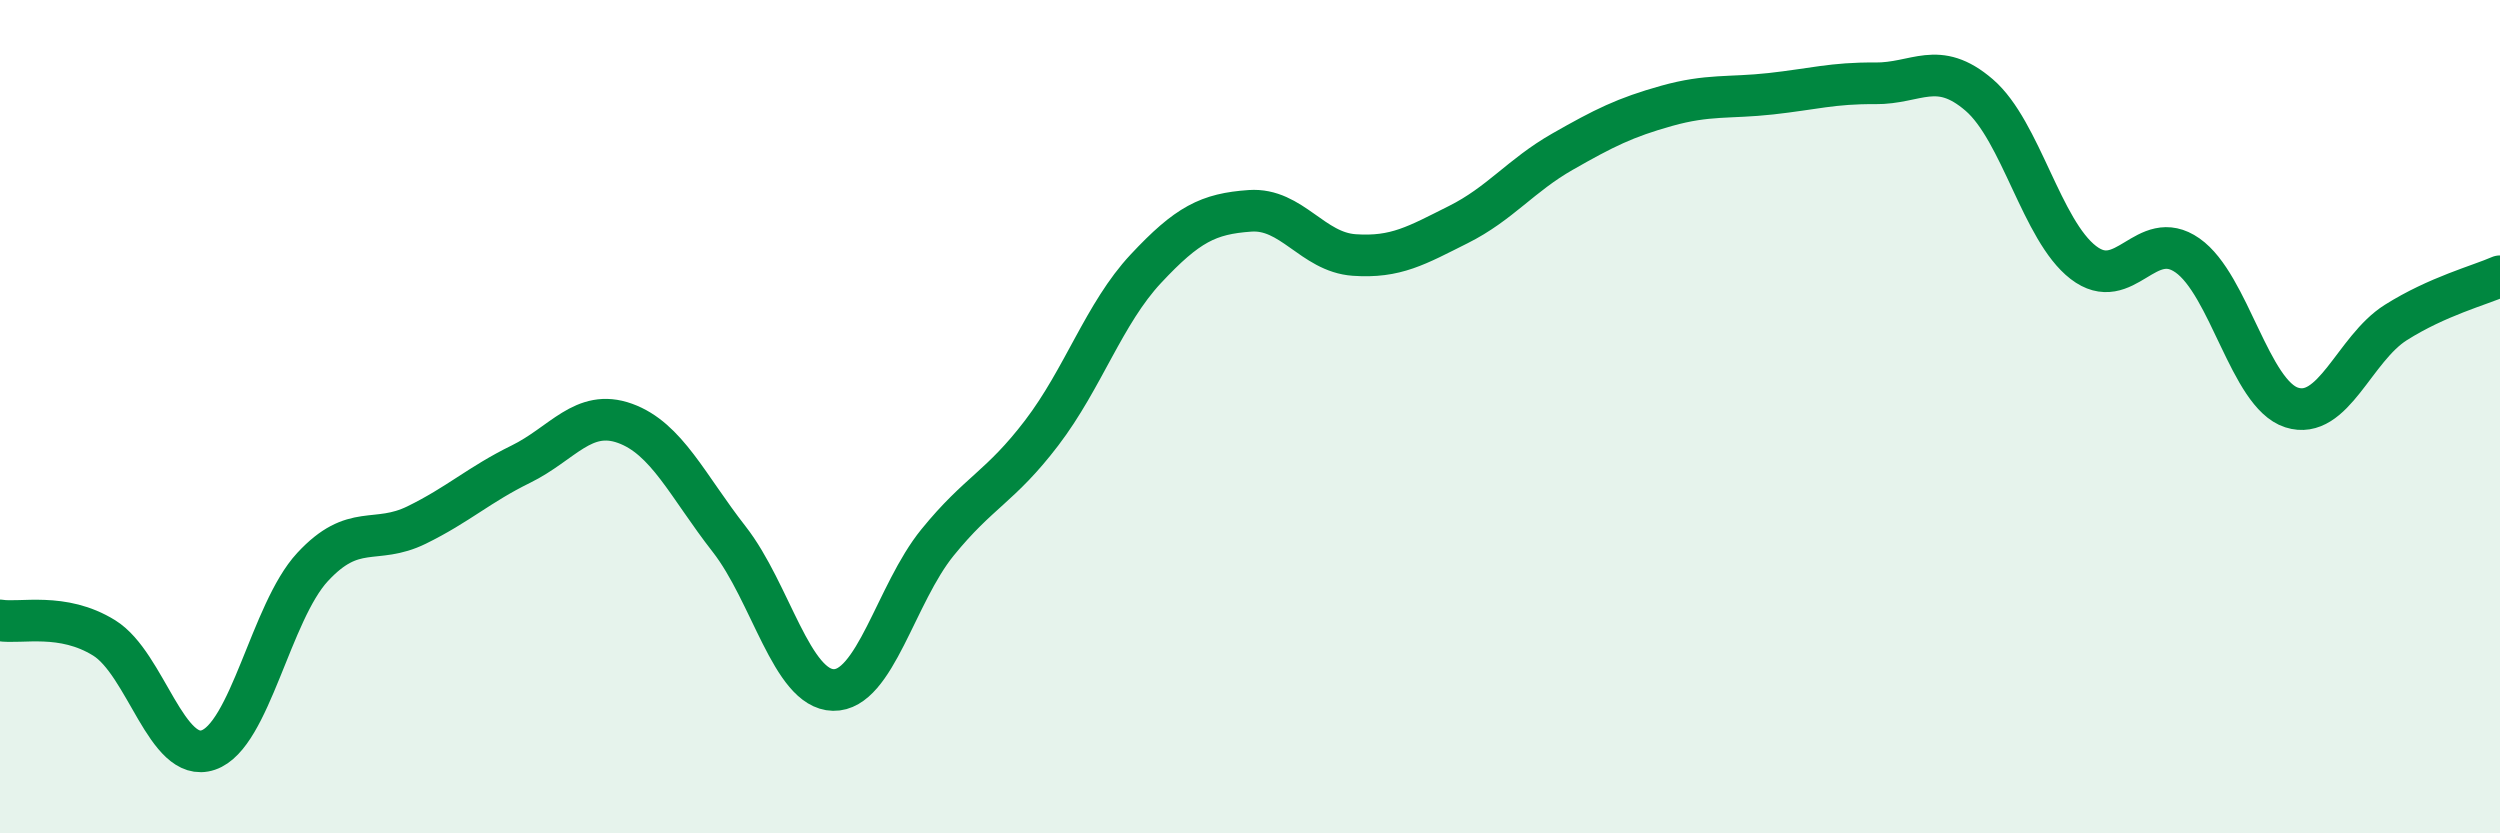
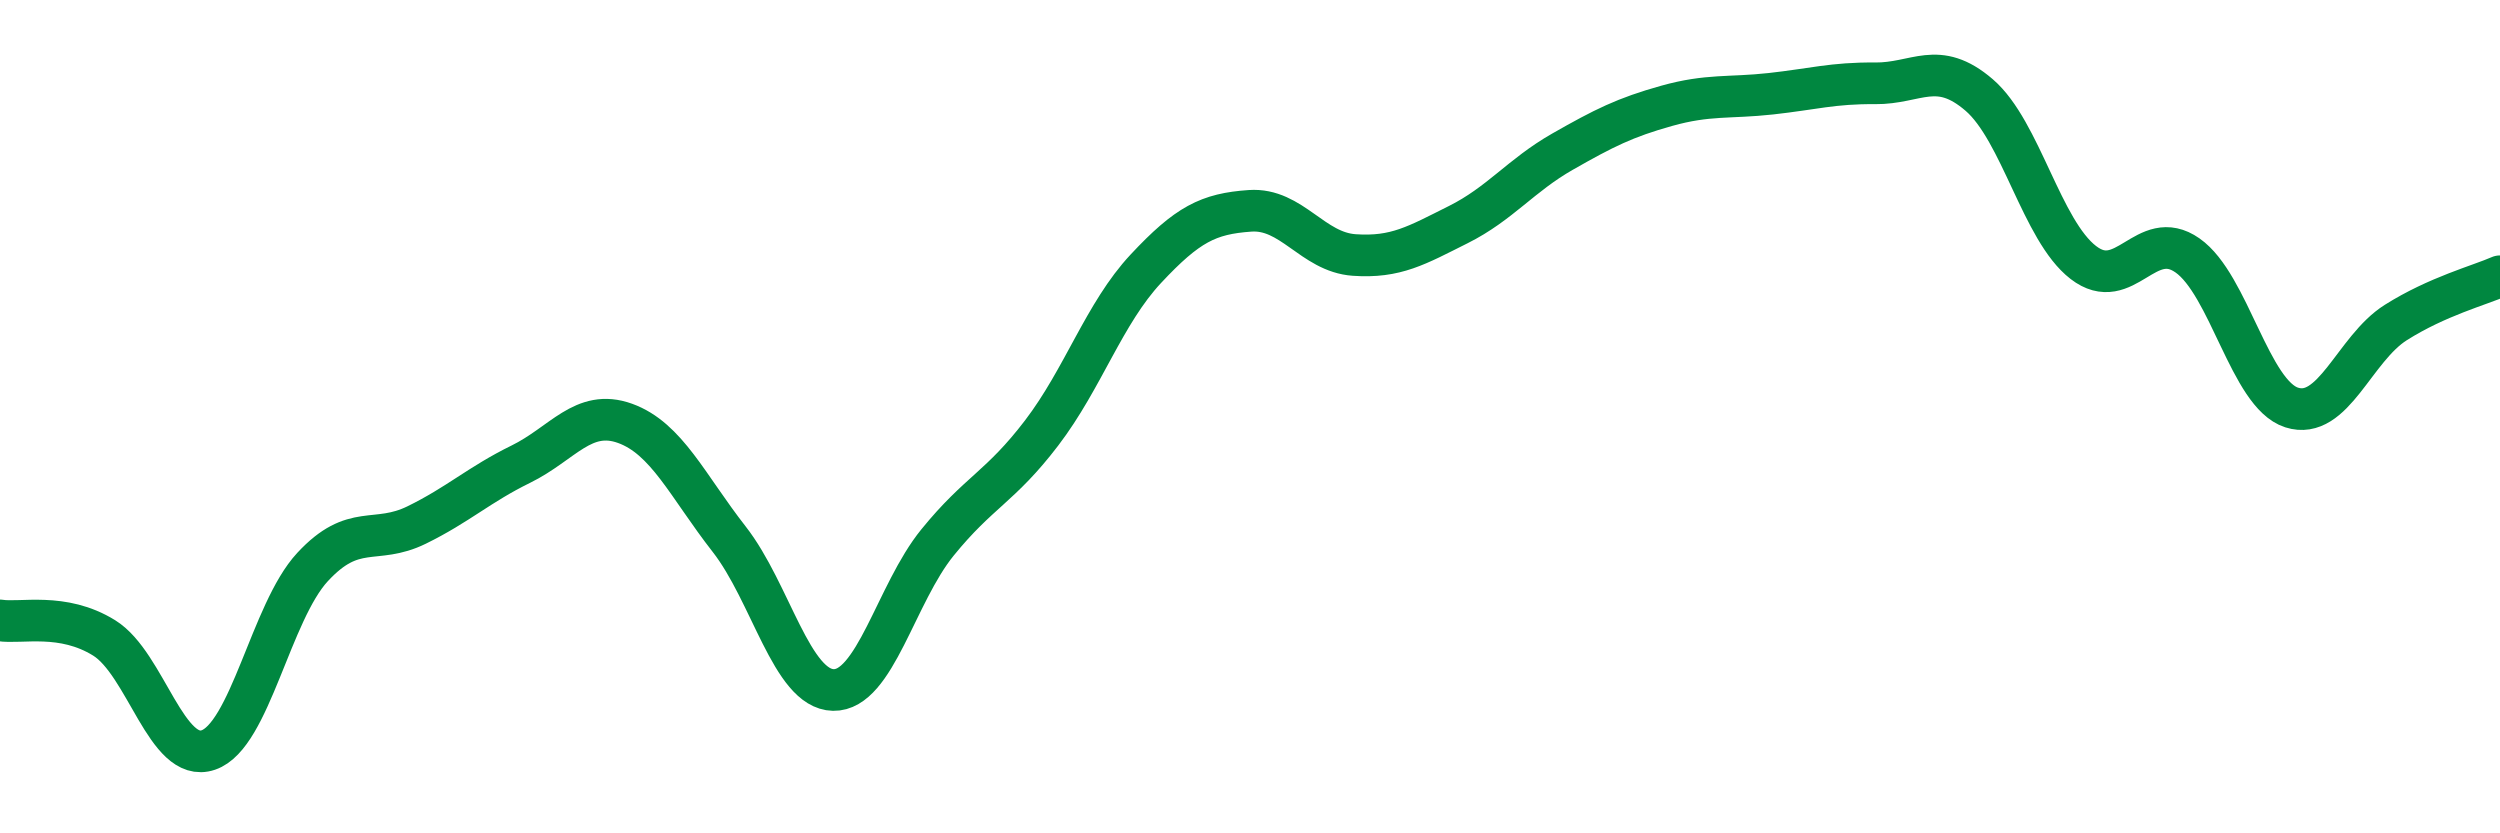
<svg xmlns="http://www.w3.org/2000/svg" width="60" height="20" viewBox="0 0 60 20">
-   <path d="M 0,14.89 C 0.5,14.97 1.5,14.69 2.5,15.31 C 3.5,15.93 4,18.34 5,18 C 6,17.66 6.5,14.69 7.5,13.61 C 8.5,12.53 9,13.09 10,12.6 C 11,12.11 11.5,11.63 12.5,11.14 C 13.5,10.65 14,9.8 15,10.16 C 16,10.52 16.5,11.66 17.5,12.94 C 18.5,14.22 19,16.54 20,16.56 C 21,16.58 21.5,14.25 22.5,13.02 C 23.5,11.79 24,11.7 25,10.39 C 26,9.08 26.5,7.52 27.5,6.45 C 28.5,5.38 29,5.13 30,5.06 C 31,4.99 31.5,6.05 32.5,6.12 C 33.5,6.19 34,5.89 35,5.39 C 36,4.89 36.5,4.21 37.5,3.64 C 38.5,3.07 39,2.82 40,2.54 C 41,2.26 41.5,2.36 42.5,2.25 C 43.5,2.14 44,1.99 45,2 C 46,2.01 46.5,1.42 47.5,2.28 C 48.5,3.14 49,5.53 50,6.3 C 51,7.07 51.5,5.43 52.5,6.13 C 53.5,6.83 54,9.46 55,9.78 C 56,10.1 56.5,8.37 57.5,7.74 C 58.5,7.11 59.5,6.85 60,6.63L60 20L0 20Z" fill="#008740" opacity="0.1" stroke-linecap="round" stroke-linejoin="round" />
  <path d="M 0,14.89 C 0.5,14.97 1.5,14.69 2.5,15.31 C 3.5,15.93 4,18.34 5,18 C 6,17.66 6.5,14.69 7.5,13.61 C 8.5,12.53 9,13.09 10,12.6 C 11,12.11 11.5,11.63 12.5,11.14 C 13.5,10.65 14,9.8 15,10.16 C 16,10.52 16.5,11.66 17.5,12.94 C 18.5,14.22 19,16.54 20,16.56 C 21,16.58 21.5,14.25 22.5,13.02 C 23.5,11.79 24,11.7 25,10.39 C 26,9.08 26.5,7.52 27.5,6.45 C 28.5,5.38 29,5.13 30,5.06 C 31,4.99 31.5,6.05 32.5,6.12 C 33.5,6.19 34,5.89 35,5.39 C 36,4.89 36.5,4.21 37.5,3.64 C 38.5,3.07 39,2.82 40,2.54 C 41,2.26 41.5,2.36 42.5,2.25 C 43.5,2.14 44,1.99 45,2 C 46,2.01 46.5,1.42 47.5,2.28 C 48.5,3.14 49,5.53 50,6.3 C 51,7.07 51.5,5.43 52.5,6.13 C 53.5,6.83 54,9.46 55,9.78 C 56,10.1 56.5,8.37 57.5,7.74 C 58.5,7.11 59.5,6.85 60,6.63" stroke="#008740" stroke-width="1" fill="none" stroke-linecap="round" stroke-linejoin="round" />
</svg>